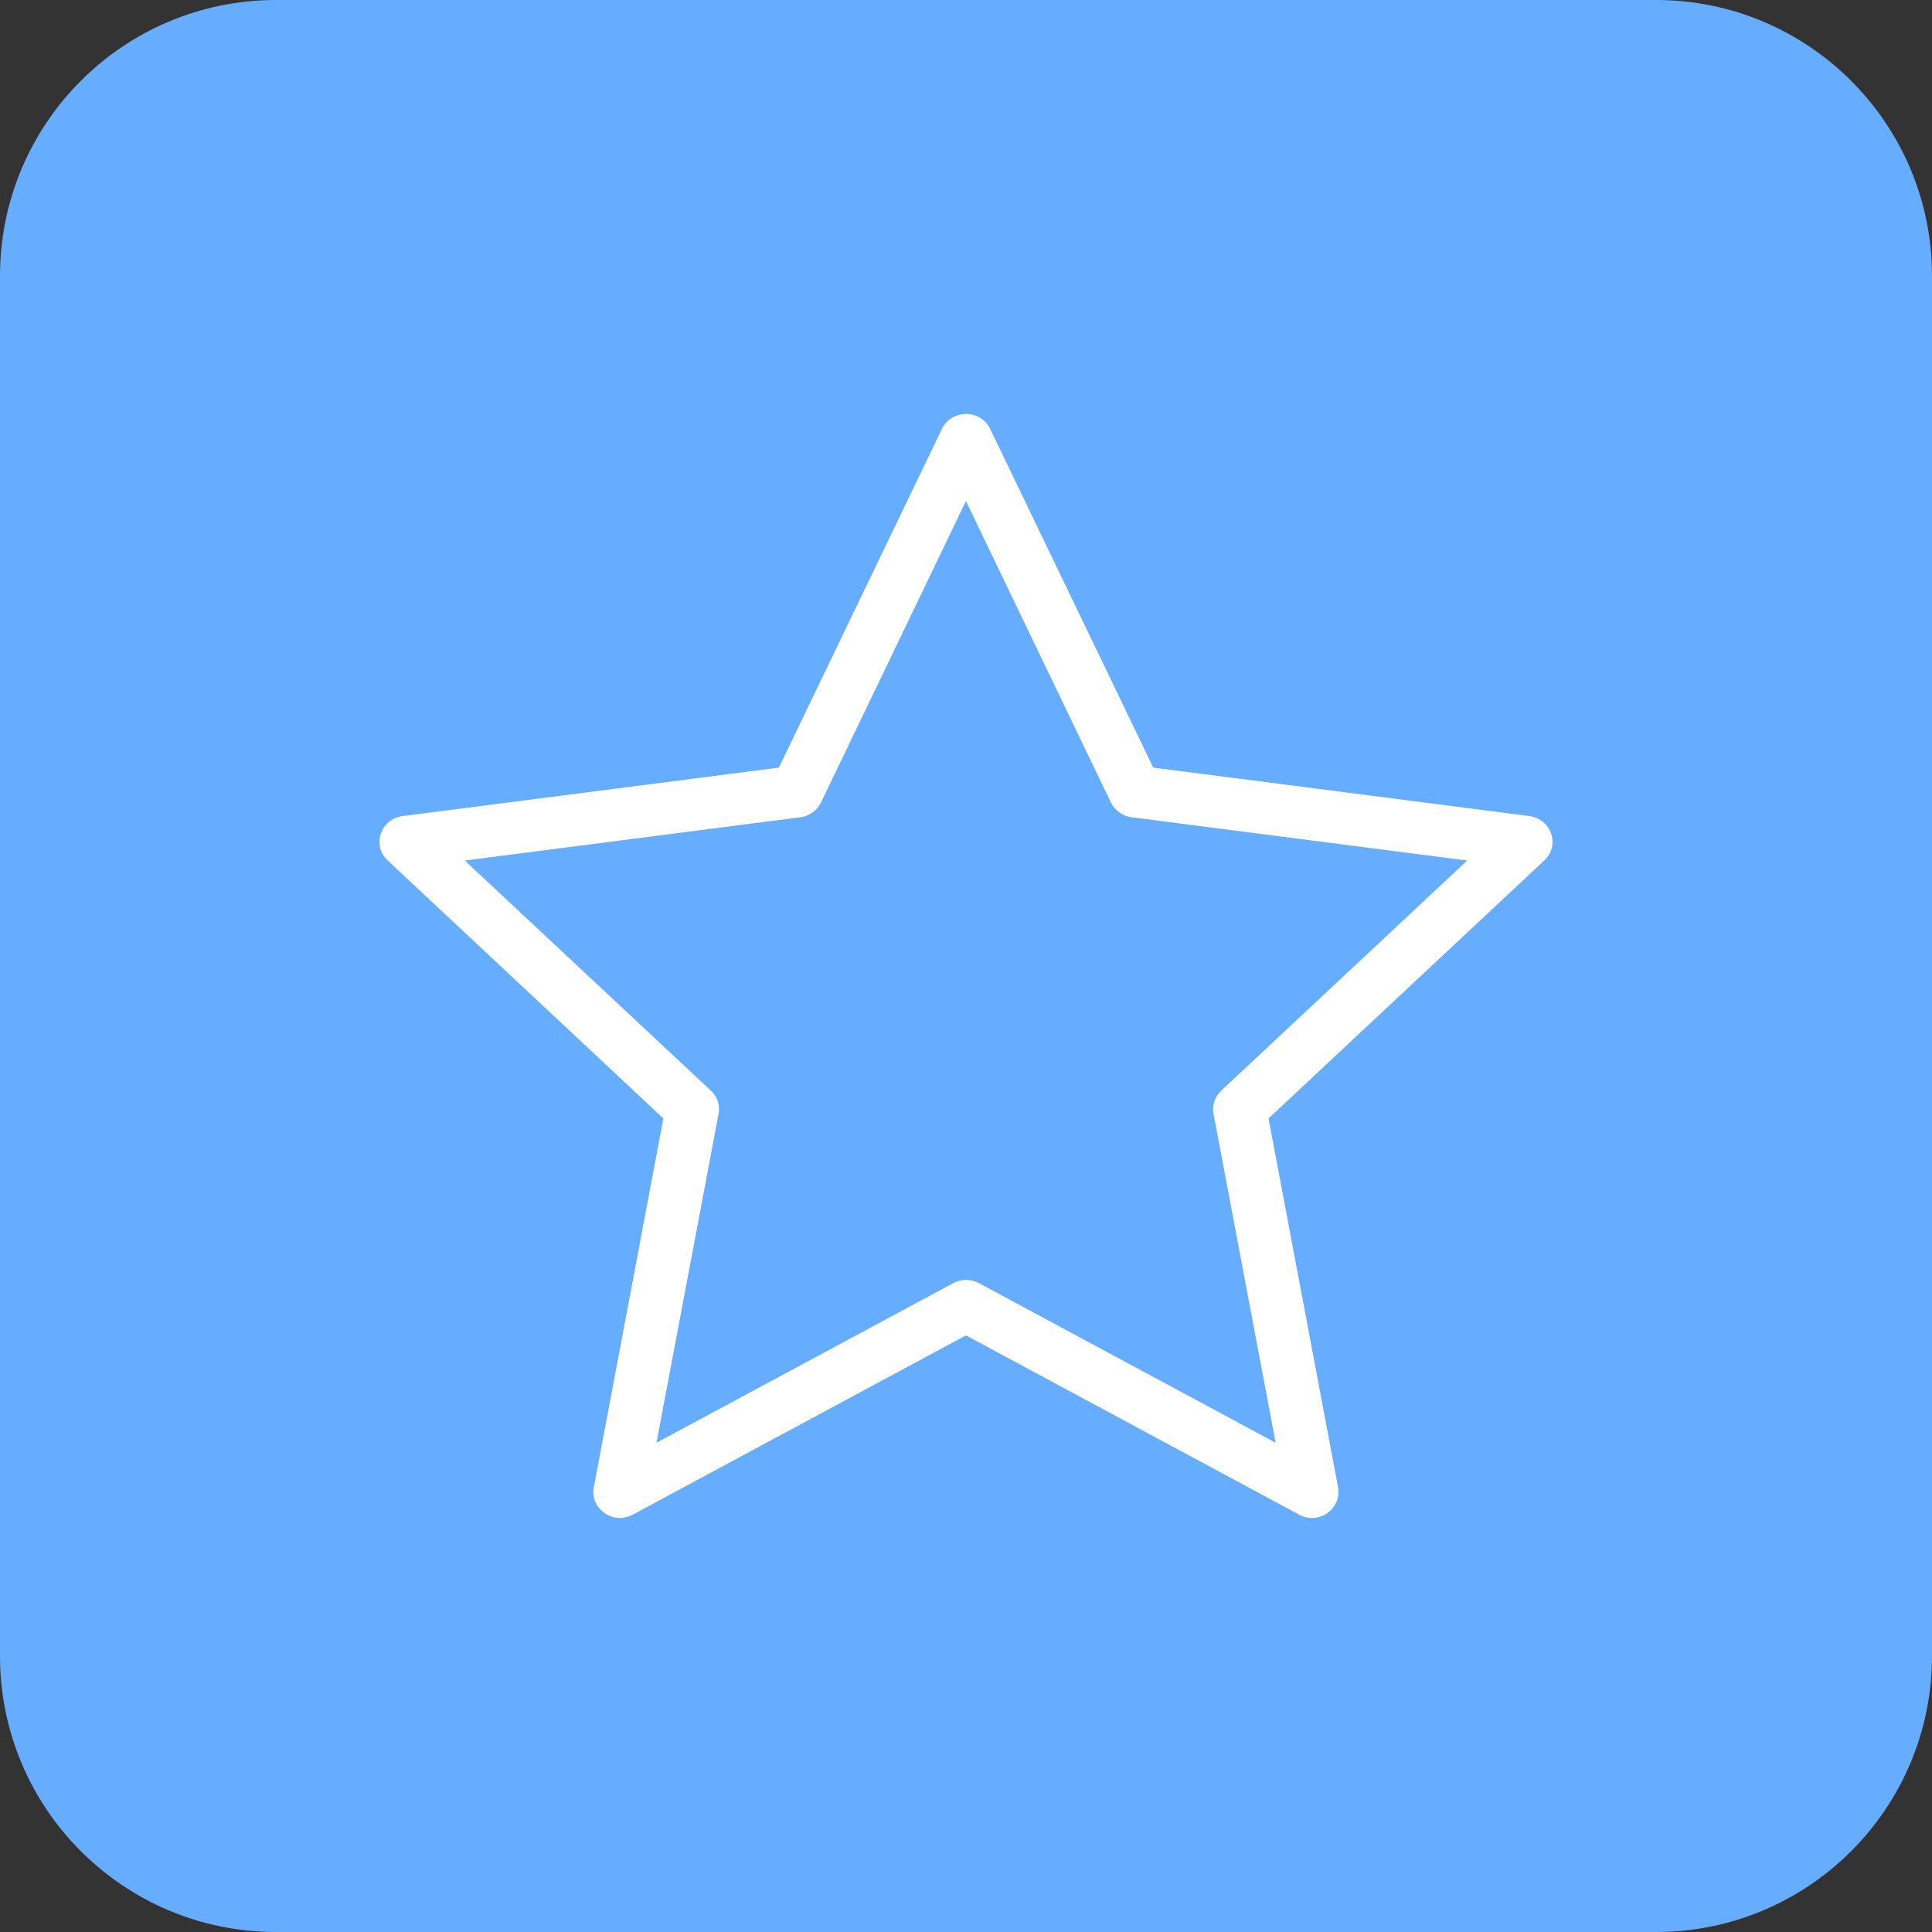
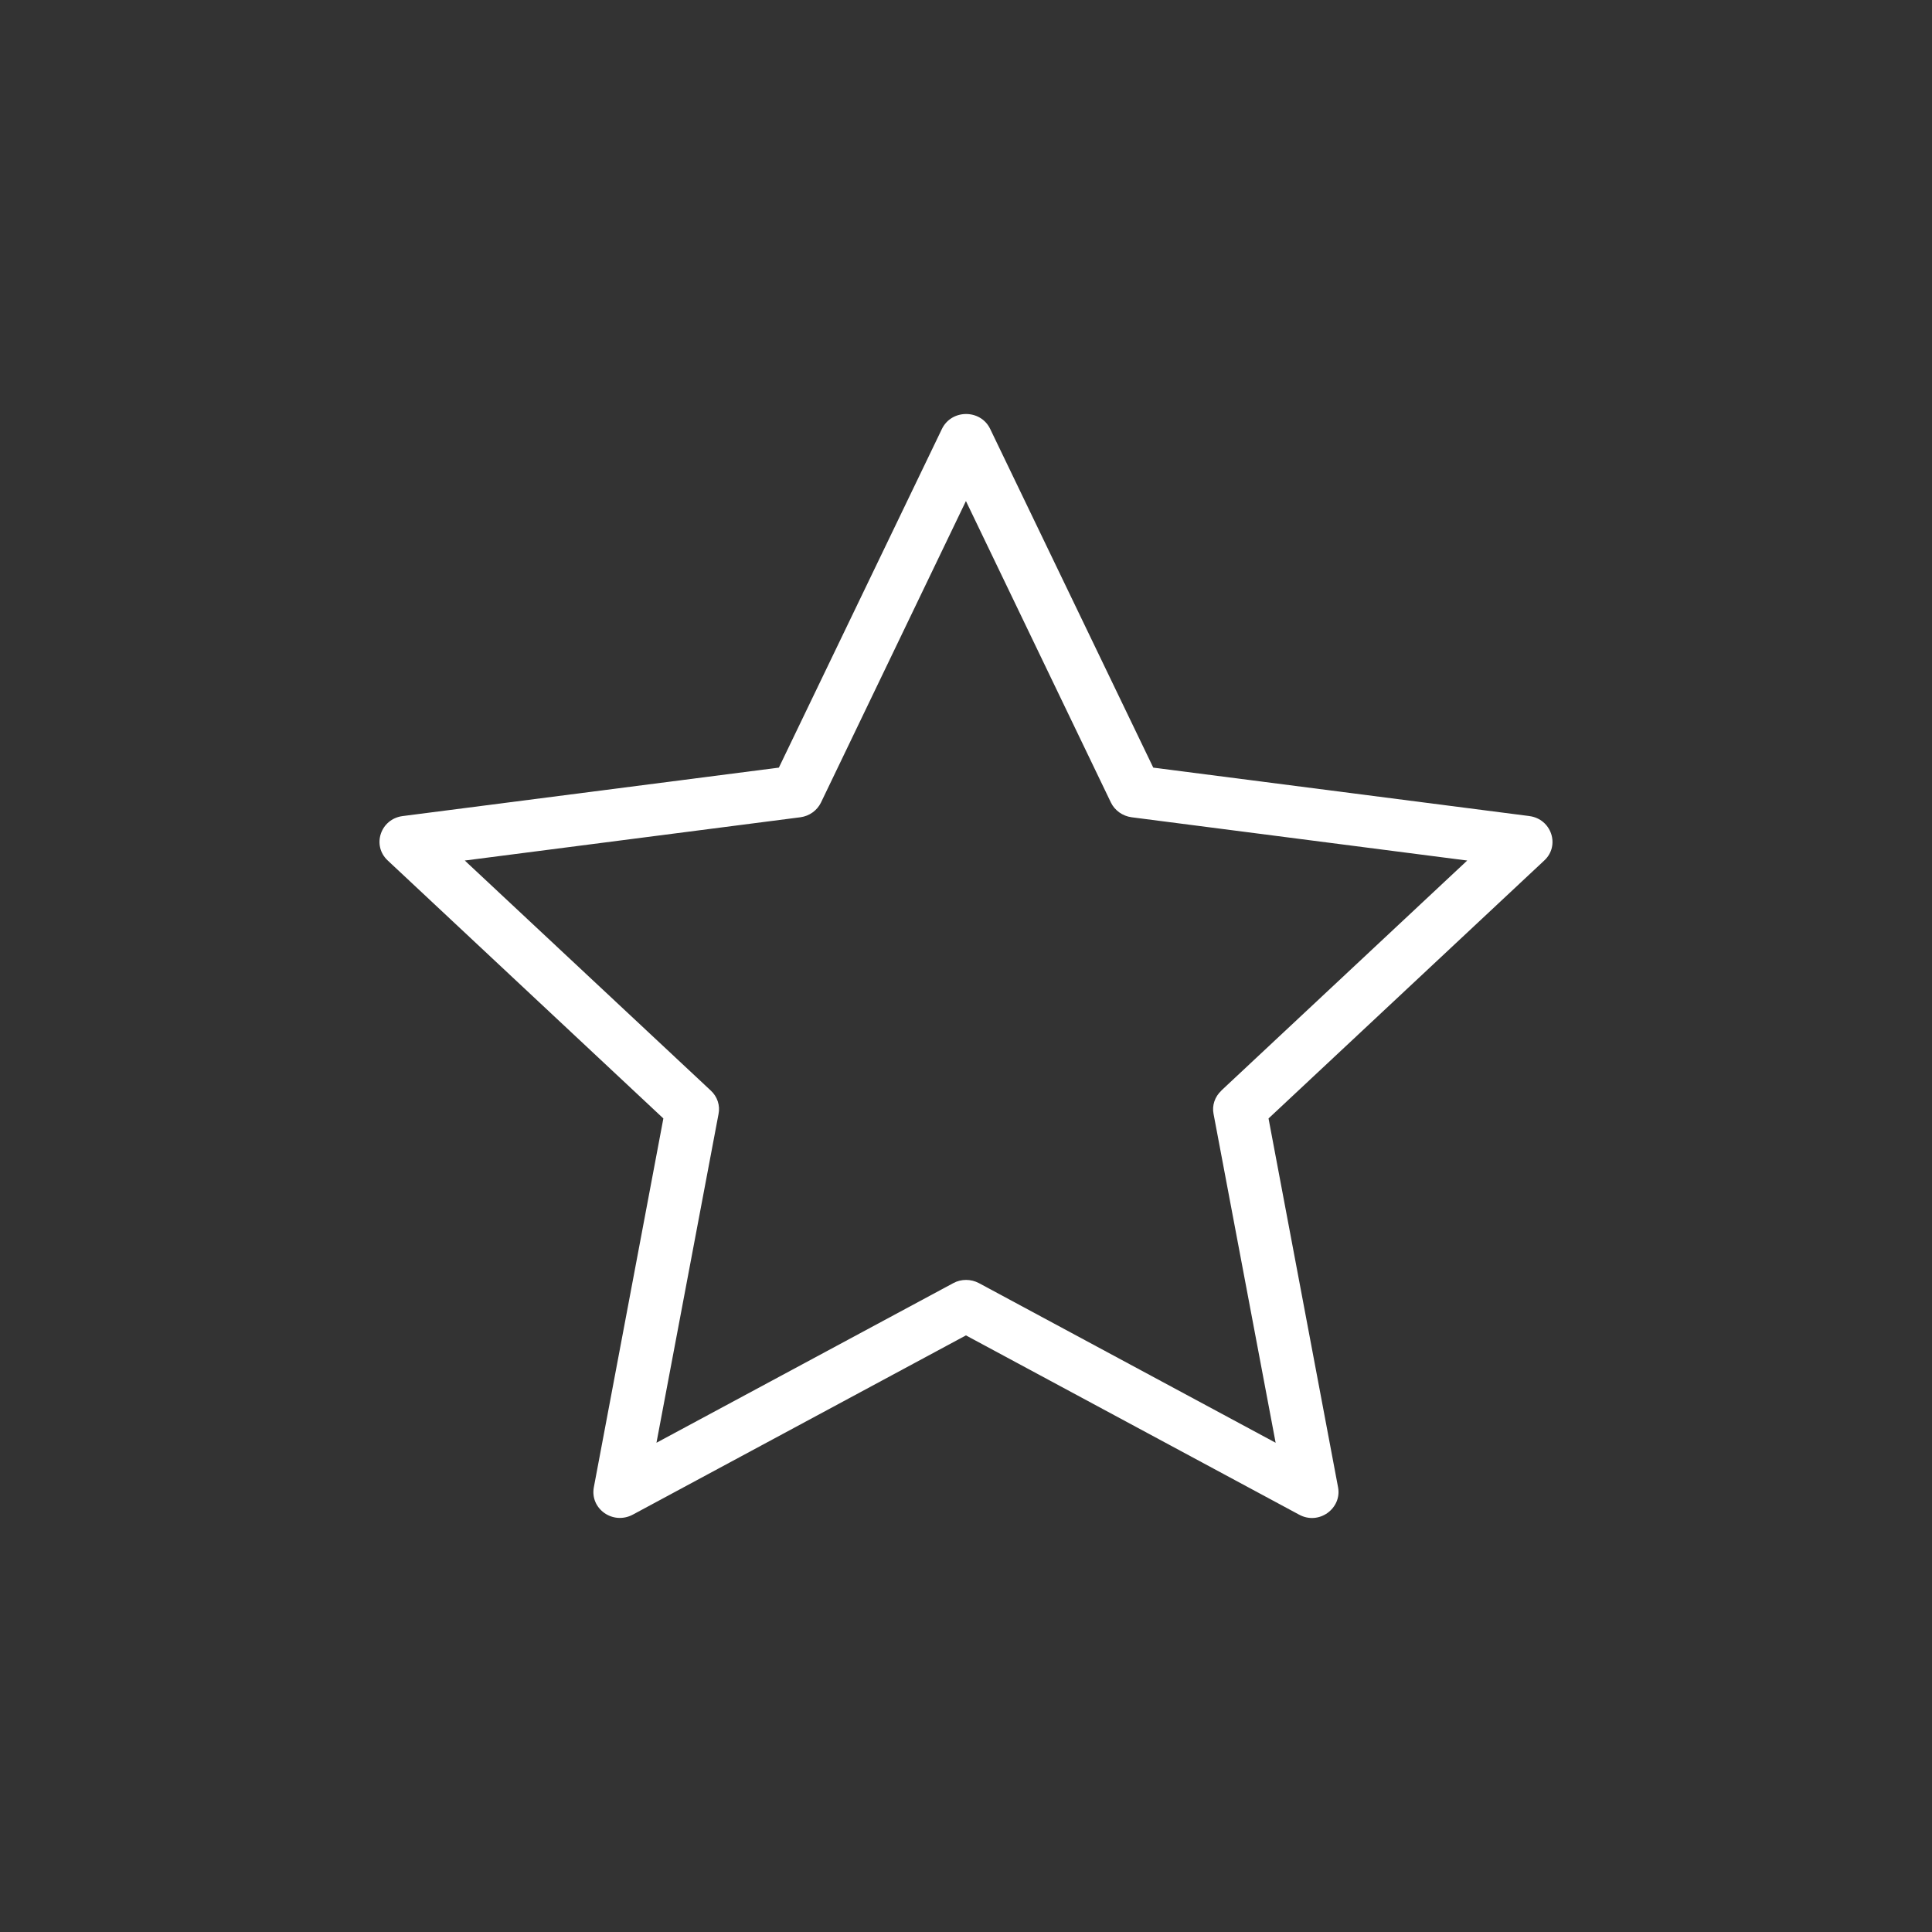
<svg xmlns="http://www.w3.org/2000/svg" width="56" height="56" viewBox="0 0 56 56" fill="none">
  <rect x="0" y="0" width="56" height="56" fill="#333333" stroke="none" />
-   <path d="M48 0H8C3.582 0 0 3.582 0 8V48C0 52.418 3.582 56 8 56H48C52.418 56 56 52.418 56 48V8C56 3.582 52.418 0 48 0Z" fill="#67ADFF" />
  <path d="M44.331 23.654L33.428 22.25L28.701 12.433C28.424 11.856 27.582 11.856 27.302 12.433L22.576 22.25L11.673 23.654C11.03 23.736 10.77 24.507 11.24 24.943L19.228 32.419L17.213 43.108C17.096 43.732 17.766 44.211 18.345 43.901L27.998 38.707L37.652 43.901C38.234 44.221 38.901 43.716 38.784 43.108L36.769 32.419L44.76 24.943C45.23 24.51 44.969 23.736 44.327 23.654M35.402 31.613C35.214 31.786 35.125 32.043 35.176 32.29L36.975 41.819L28.377 37.193C28.259 37.13 28.129 37.099 28.002 37.099C27.874 37.099 27.744 37.13 27.63 37.193L19.028 41.819L20.827 32.29C20.878 32.043 20.792 31.786 20.605 31.613L13.472 24.943L23.199 23.689C23.462 23.654 23.685 23.491 23.796 23.263L27.998 14.523L32.201 23.263C32.312 23.491 32.538 23.654 32.801 23.689L42.528 24.943L35.398 31.613H35.402Z" fill="white" />
</svg>